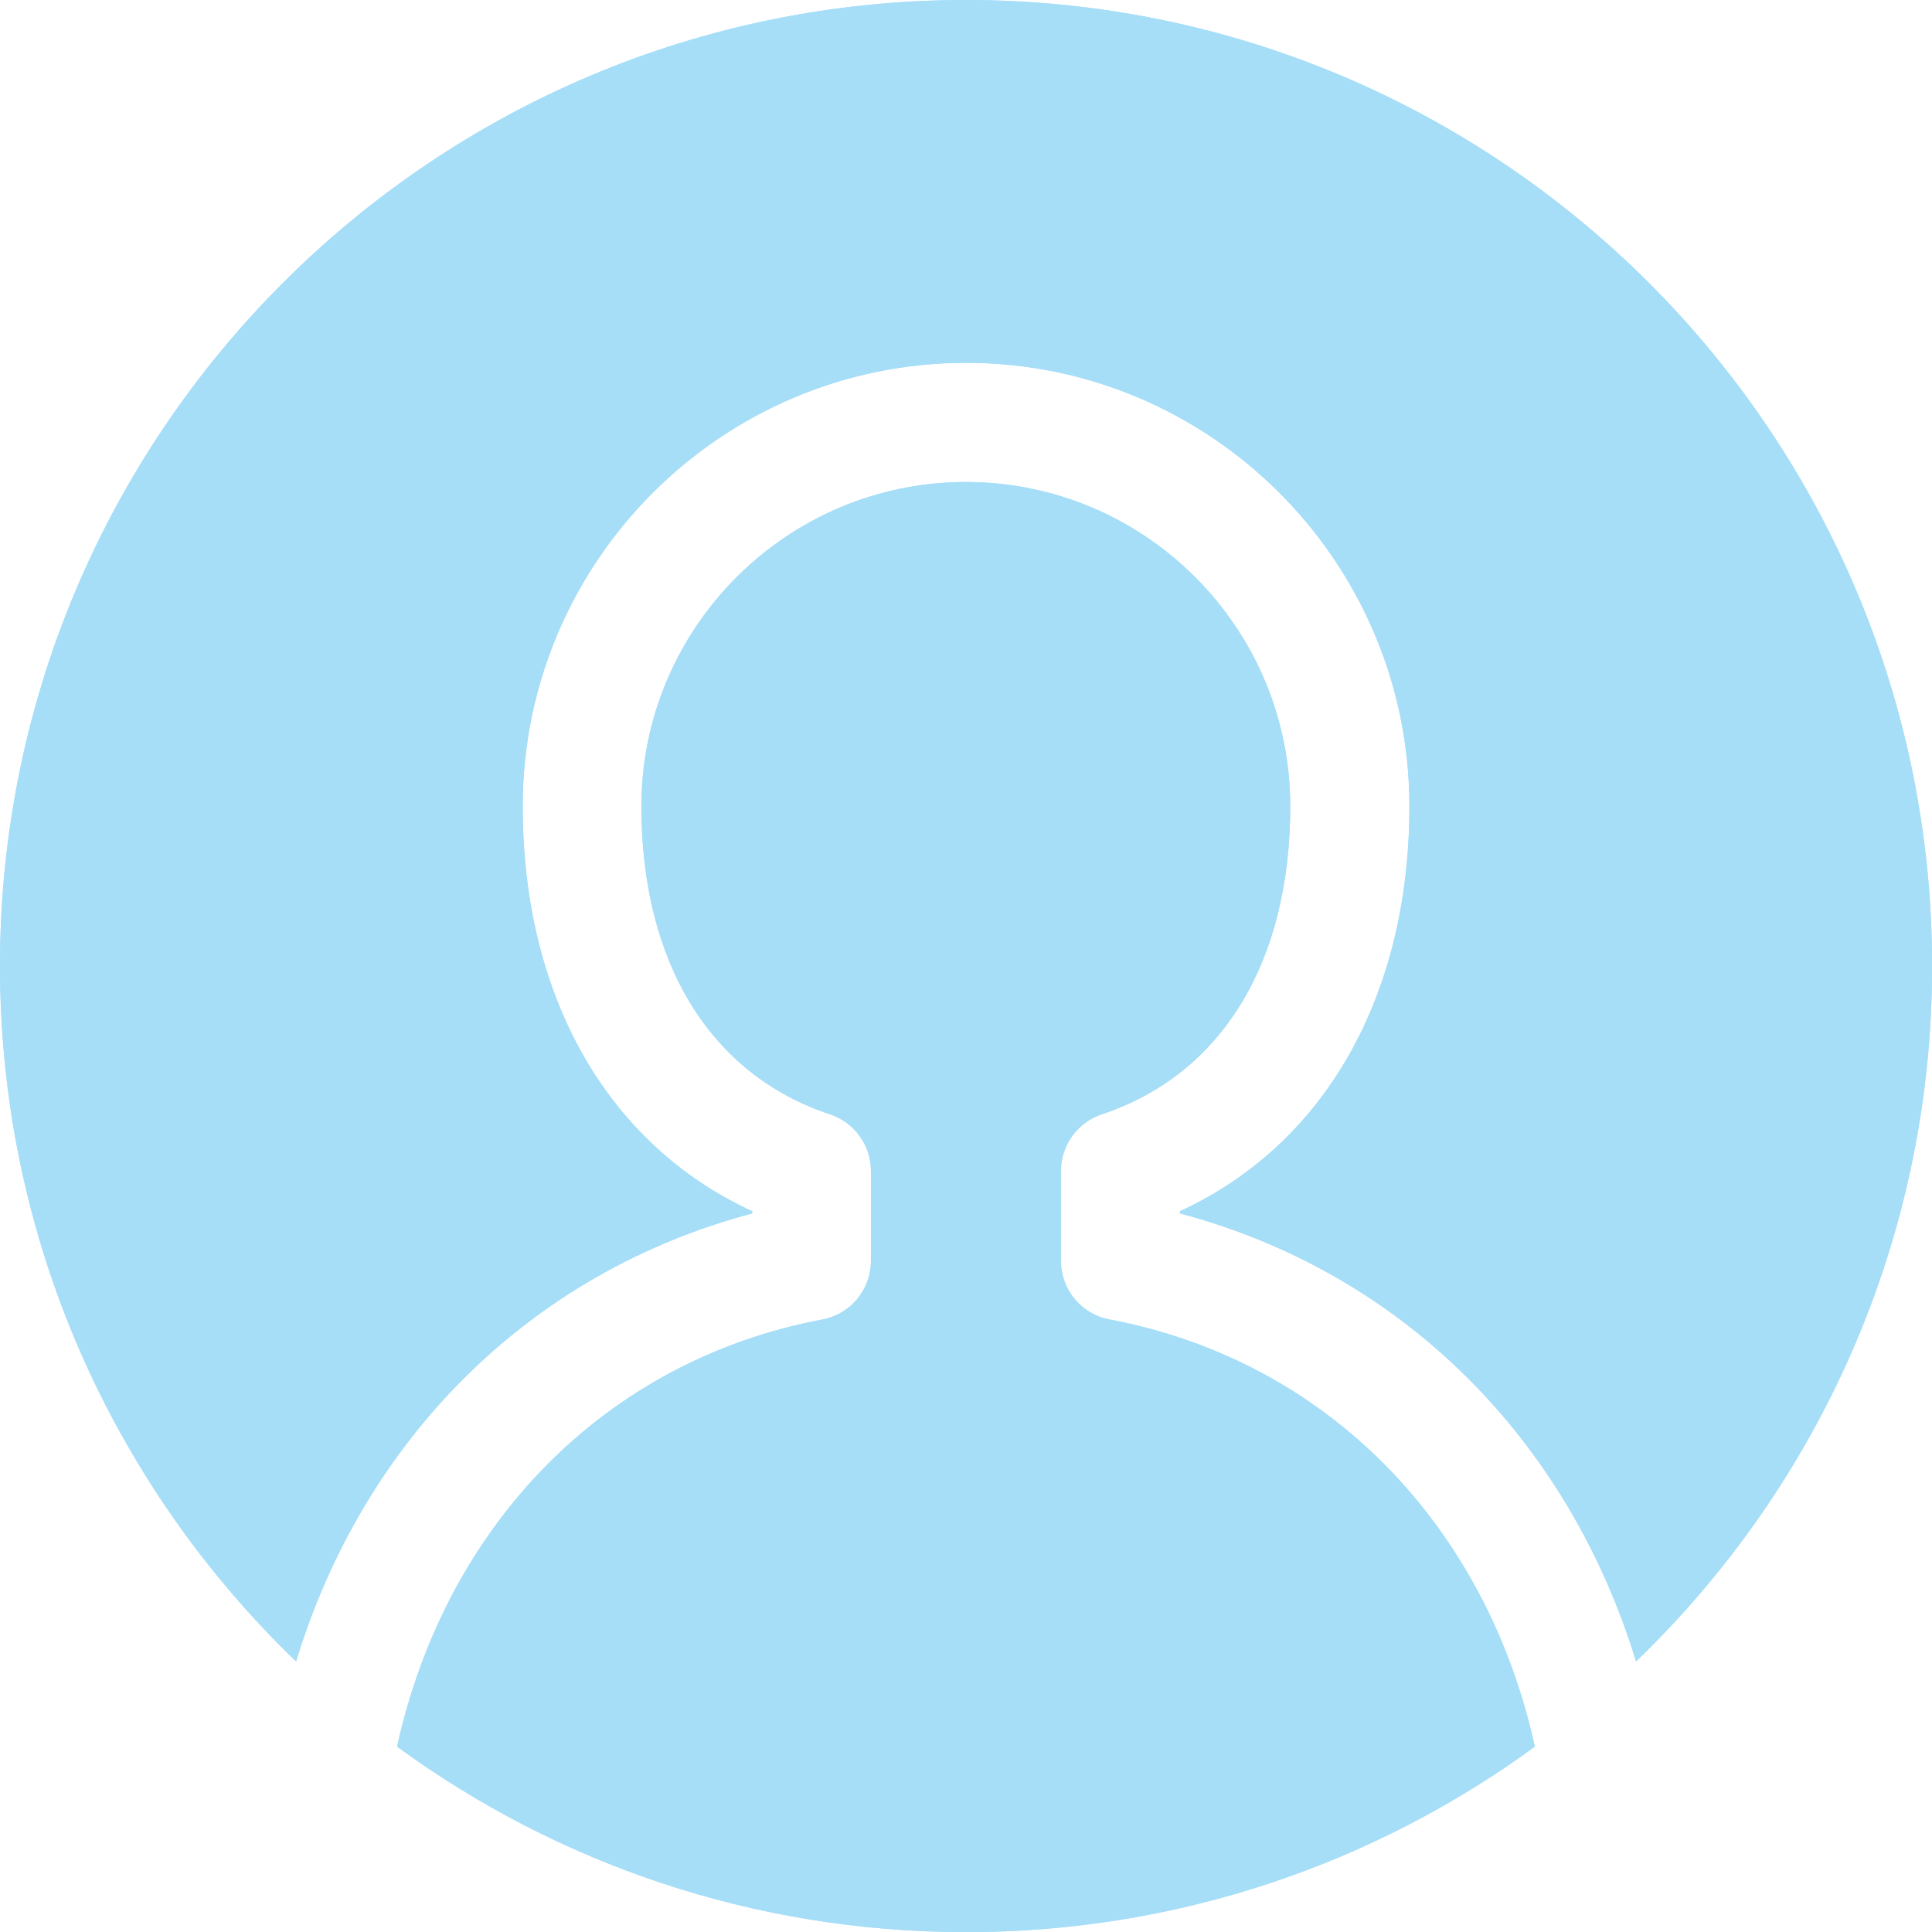
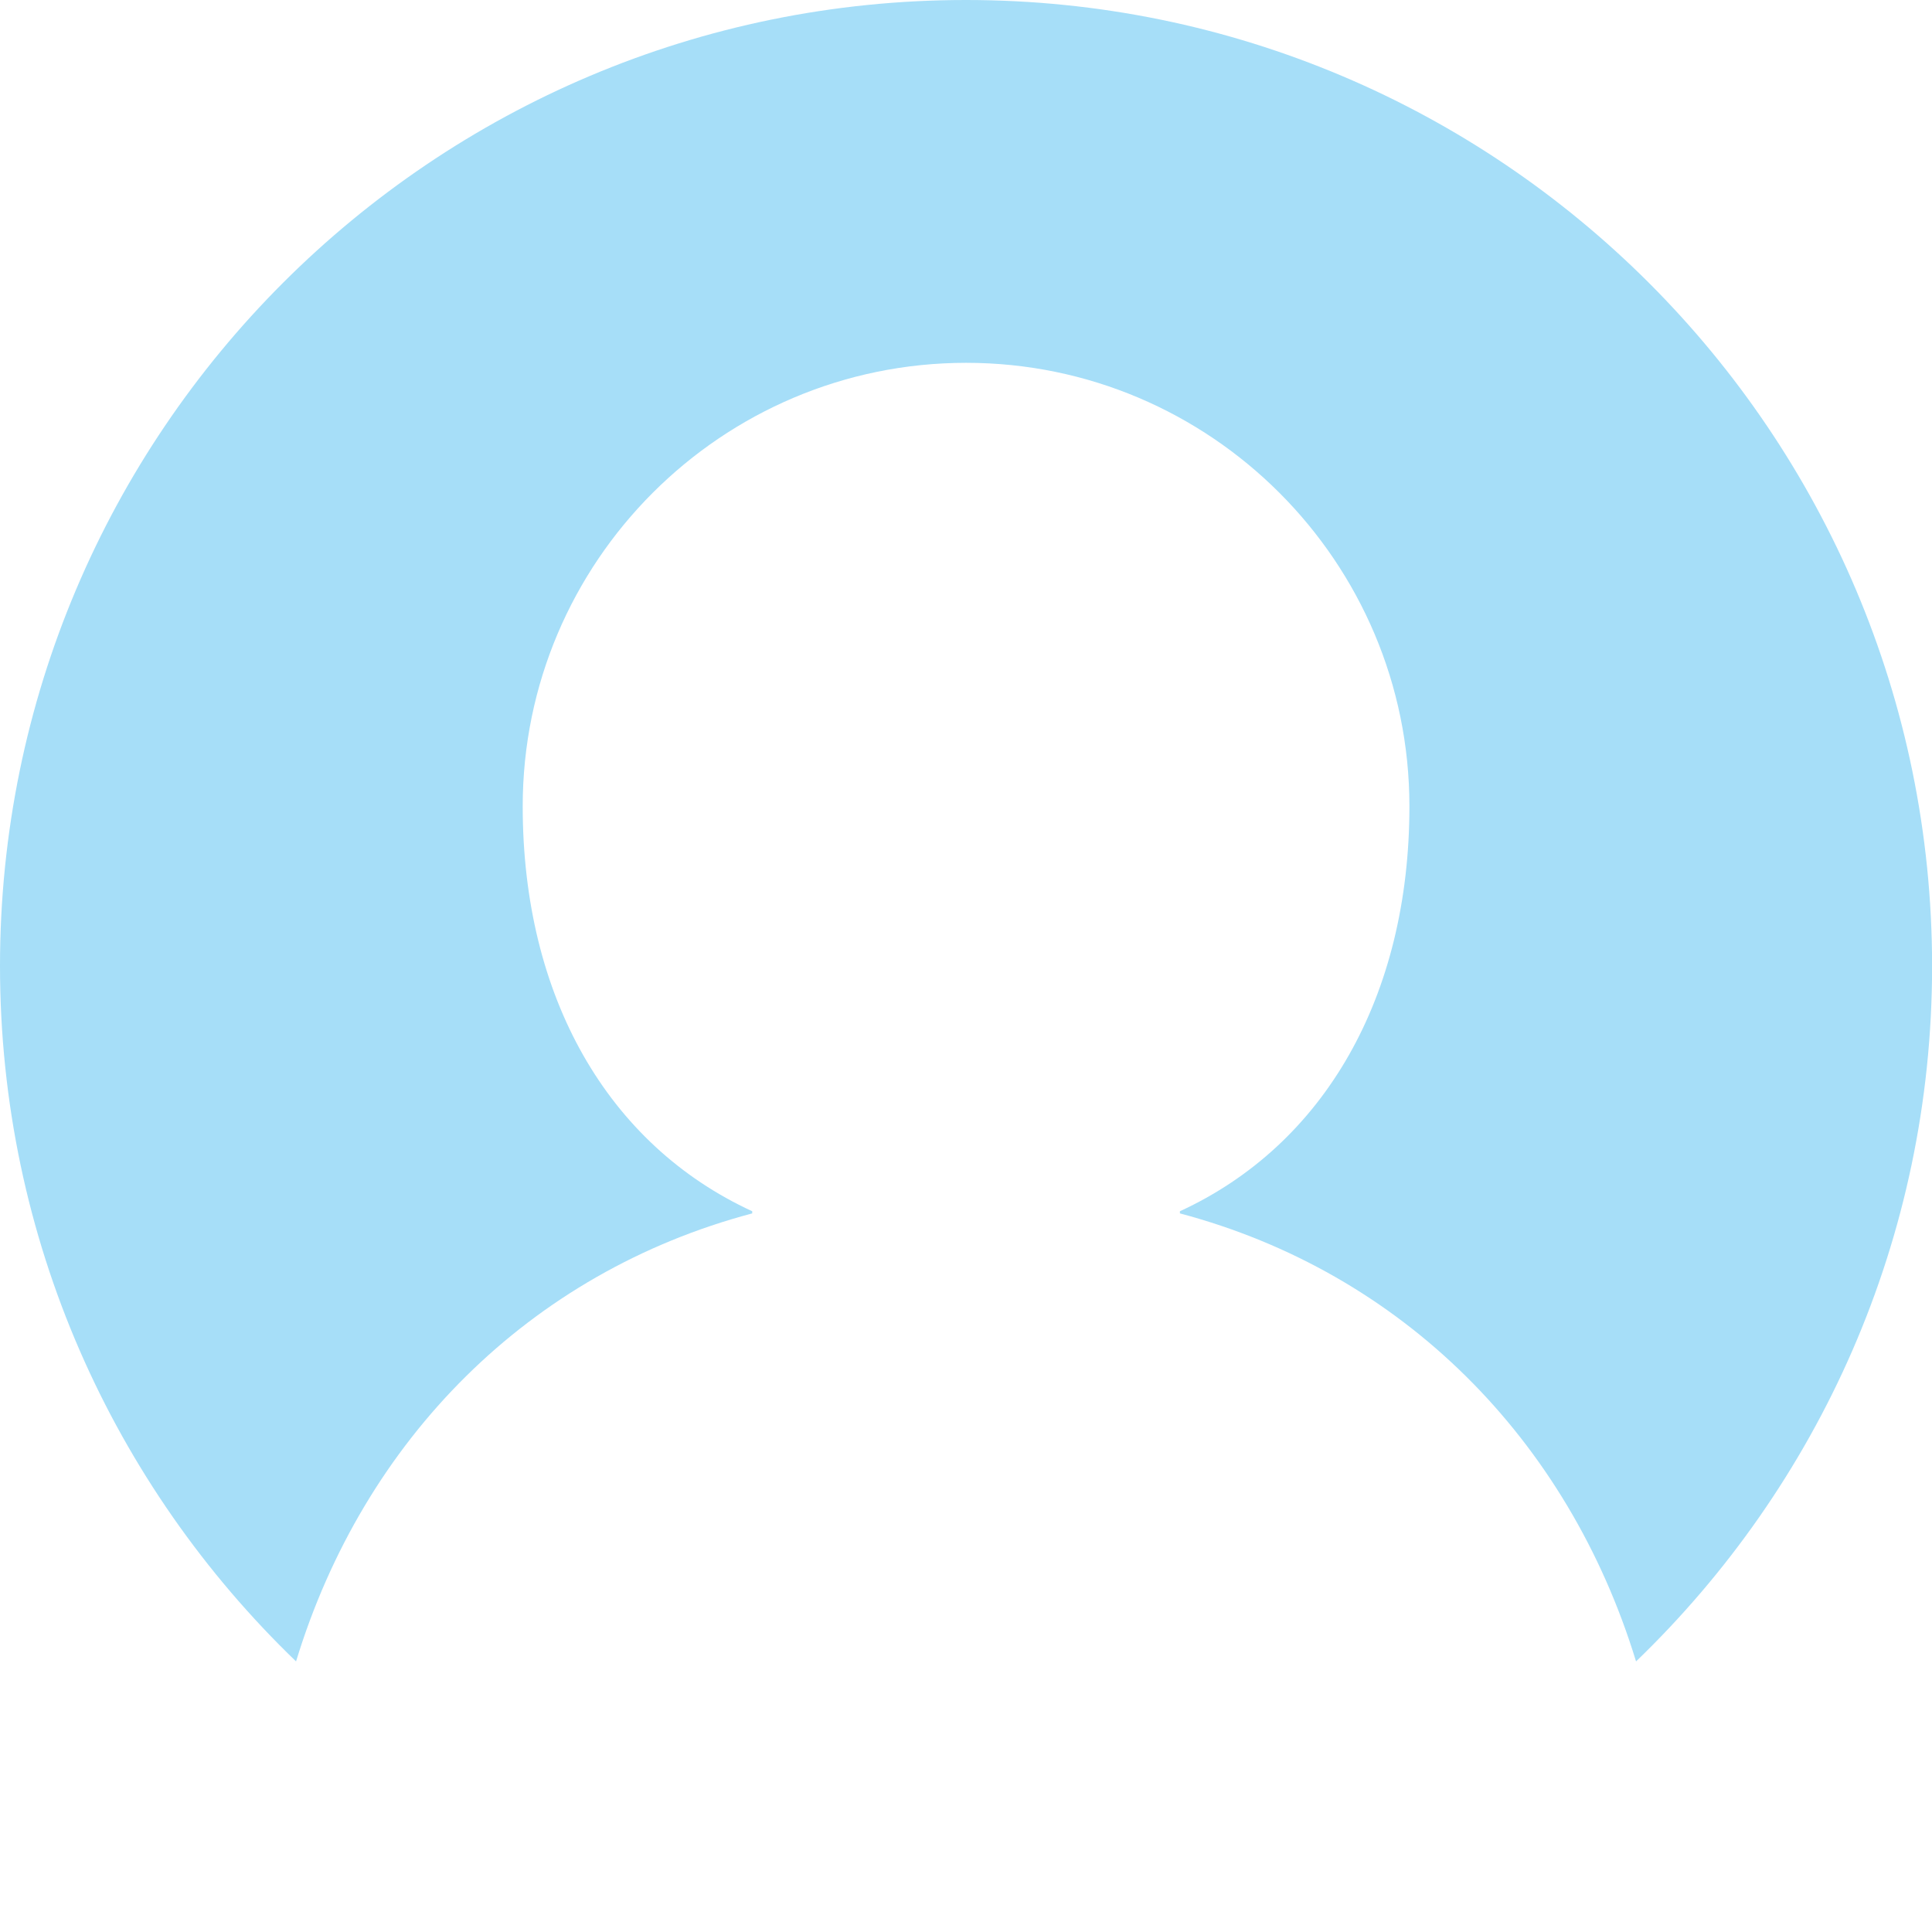
<svg xmlns="http://www.w3.org/2000/svg" width="98" height="98" viewBox="0 0 98 98" fill="none">
  <path d="M38.156 61.549V61.44C30.823 58.065 26.514 50.563 26.514 40.899C26.514 28.492 36.602 18.404 49.009 18.404C61.404 18.404 71.492 28.492 71.492 40.899C71.492 50.55 67.182 58.065 59.85 61.44V61.549C71.14 64.548 79.541 73.009 82.988 84.275C92.239 75.365 98.005 62.86 98.005 48.997C97.993 21.937 76.056 0 48.997 0C21.937 0 0 21.937 0 48.997C0 62.86 5.766 75.365 15.017 84.275C18.453 73.009 26.854 64.548 38.156 61.549Z" fill="#A6DEF8" />
-   <path d="M56.269 66.928C54.849 66.66 53.817 65.41 53.817 63.965V59.389C53.817 58.09 54.654 56.937 55.88 56.524C61.963 54.508 65.447 48.815 65.447 40.9C65.447 31.831 58.066 24.45 48.997 24.45C39.929 24.45 32.535 31.831 32.535 40.9C32.535 48.815 36.02 54.508 42.102 56.524C43.34 56.937 44.178 58.09 44.178 59.389V63.965C44.178 65.41 43.146 66.66 41.725 66.928C30.666 69.016 22.617 77.368 20.141 88.597C28.238 94.509 38.205 98.006 48.997 98.006C59.789 98.006 69.756 94.509 77.854 88.597C75.377 77.368 67.328 69.016 56.269 66.928Z" fill="#A6DEF8" />
-   <path d="M38.156 61.549V61.44C30.823 58.065 26.514 50.563 26.514 40.899C26.514 28.492 36.602 18.404 49.009 18.404C61.404 18.404 71.492 28.492 71.492 40.899C71.492 50.55 67.182 58.065 59.85 61.44V61.549C71.14 64.548 79.541 73.009 82.988 84.275C92.239 75.365 98.005 62.86 98.005 48.997C97.993 21.937 76.056 0 48.997 0C21.937 0 0 21.937 0 48.997C0 62.86 5.766 75.365 15.017 84.275C18.453 73.009 26.854 64.548 38.156 61.549Z" fill="#A6DEF8" />
-   <path d="M56.269 66.928C54.849 66.66 53.817 65.41 53.817 63.965V59.389C53.817 58.09 54.654 56.937 55.88 56.524C61.963 54.508 65.447 48.815 65.447 40.9C65.447 31.831 58.066 24.45 48.997 24.45C39.929 24.45 32.535 31.831 32.535 40.9C32.535 48.815 36.02 54.508 42.102 56.524C43.34 56.937 44.178 58.09 44.178 59.389V63.965C44.178 65.41 43.146 66.66 41.725 66.928C30.666 69.016 22.617 77.368 20.141 88.597C28.238 94.509 38.205 98.006 48.997 98.006C59.789 98.006 69.756 94.509 77.854 88.597C75.377 77.368 67.328 69.016 56.269 66.928Z" fill="#A6DEF8" />
</svg>